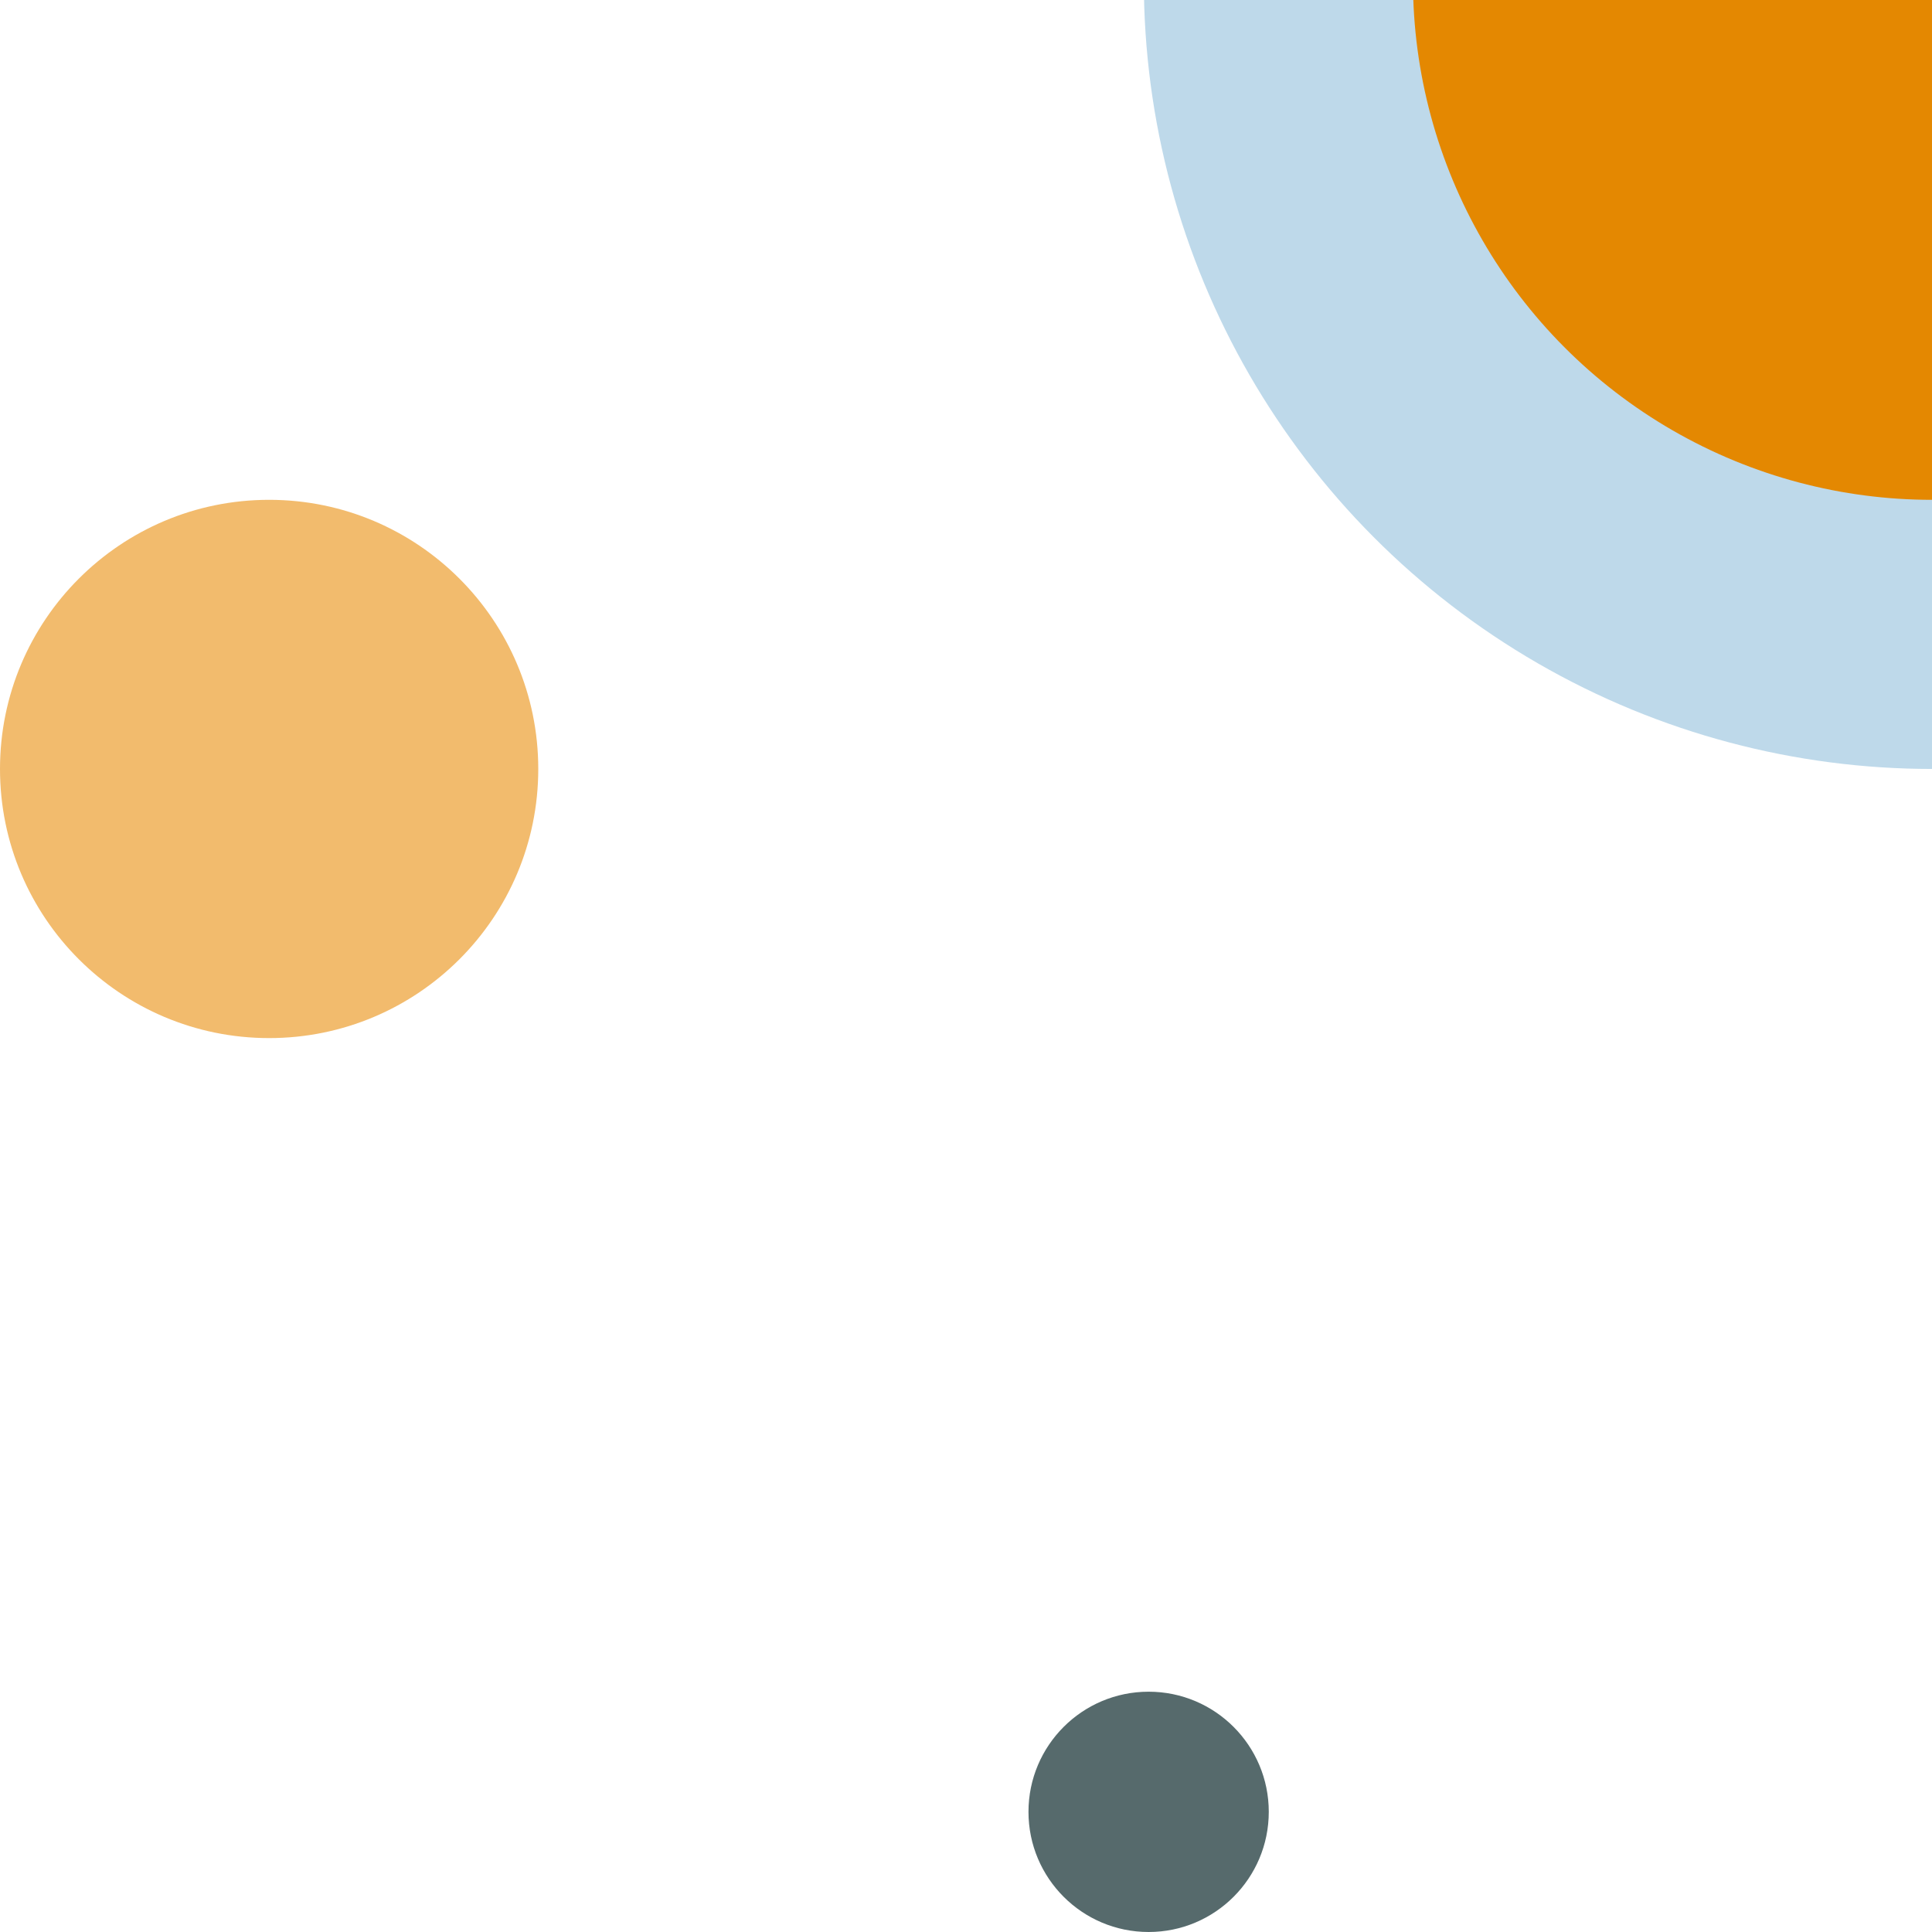
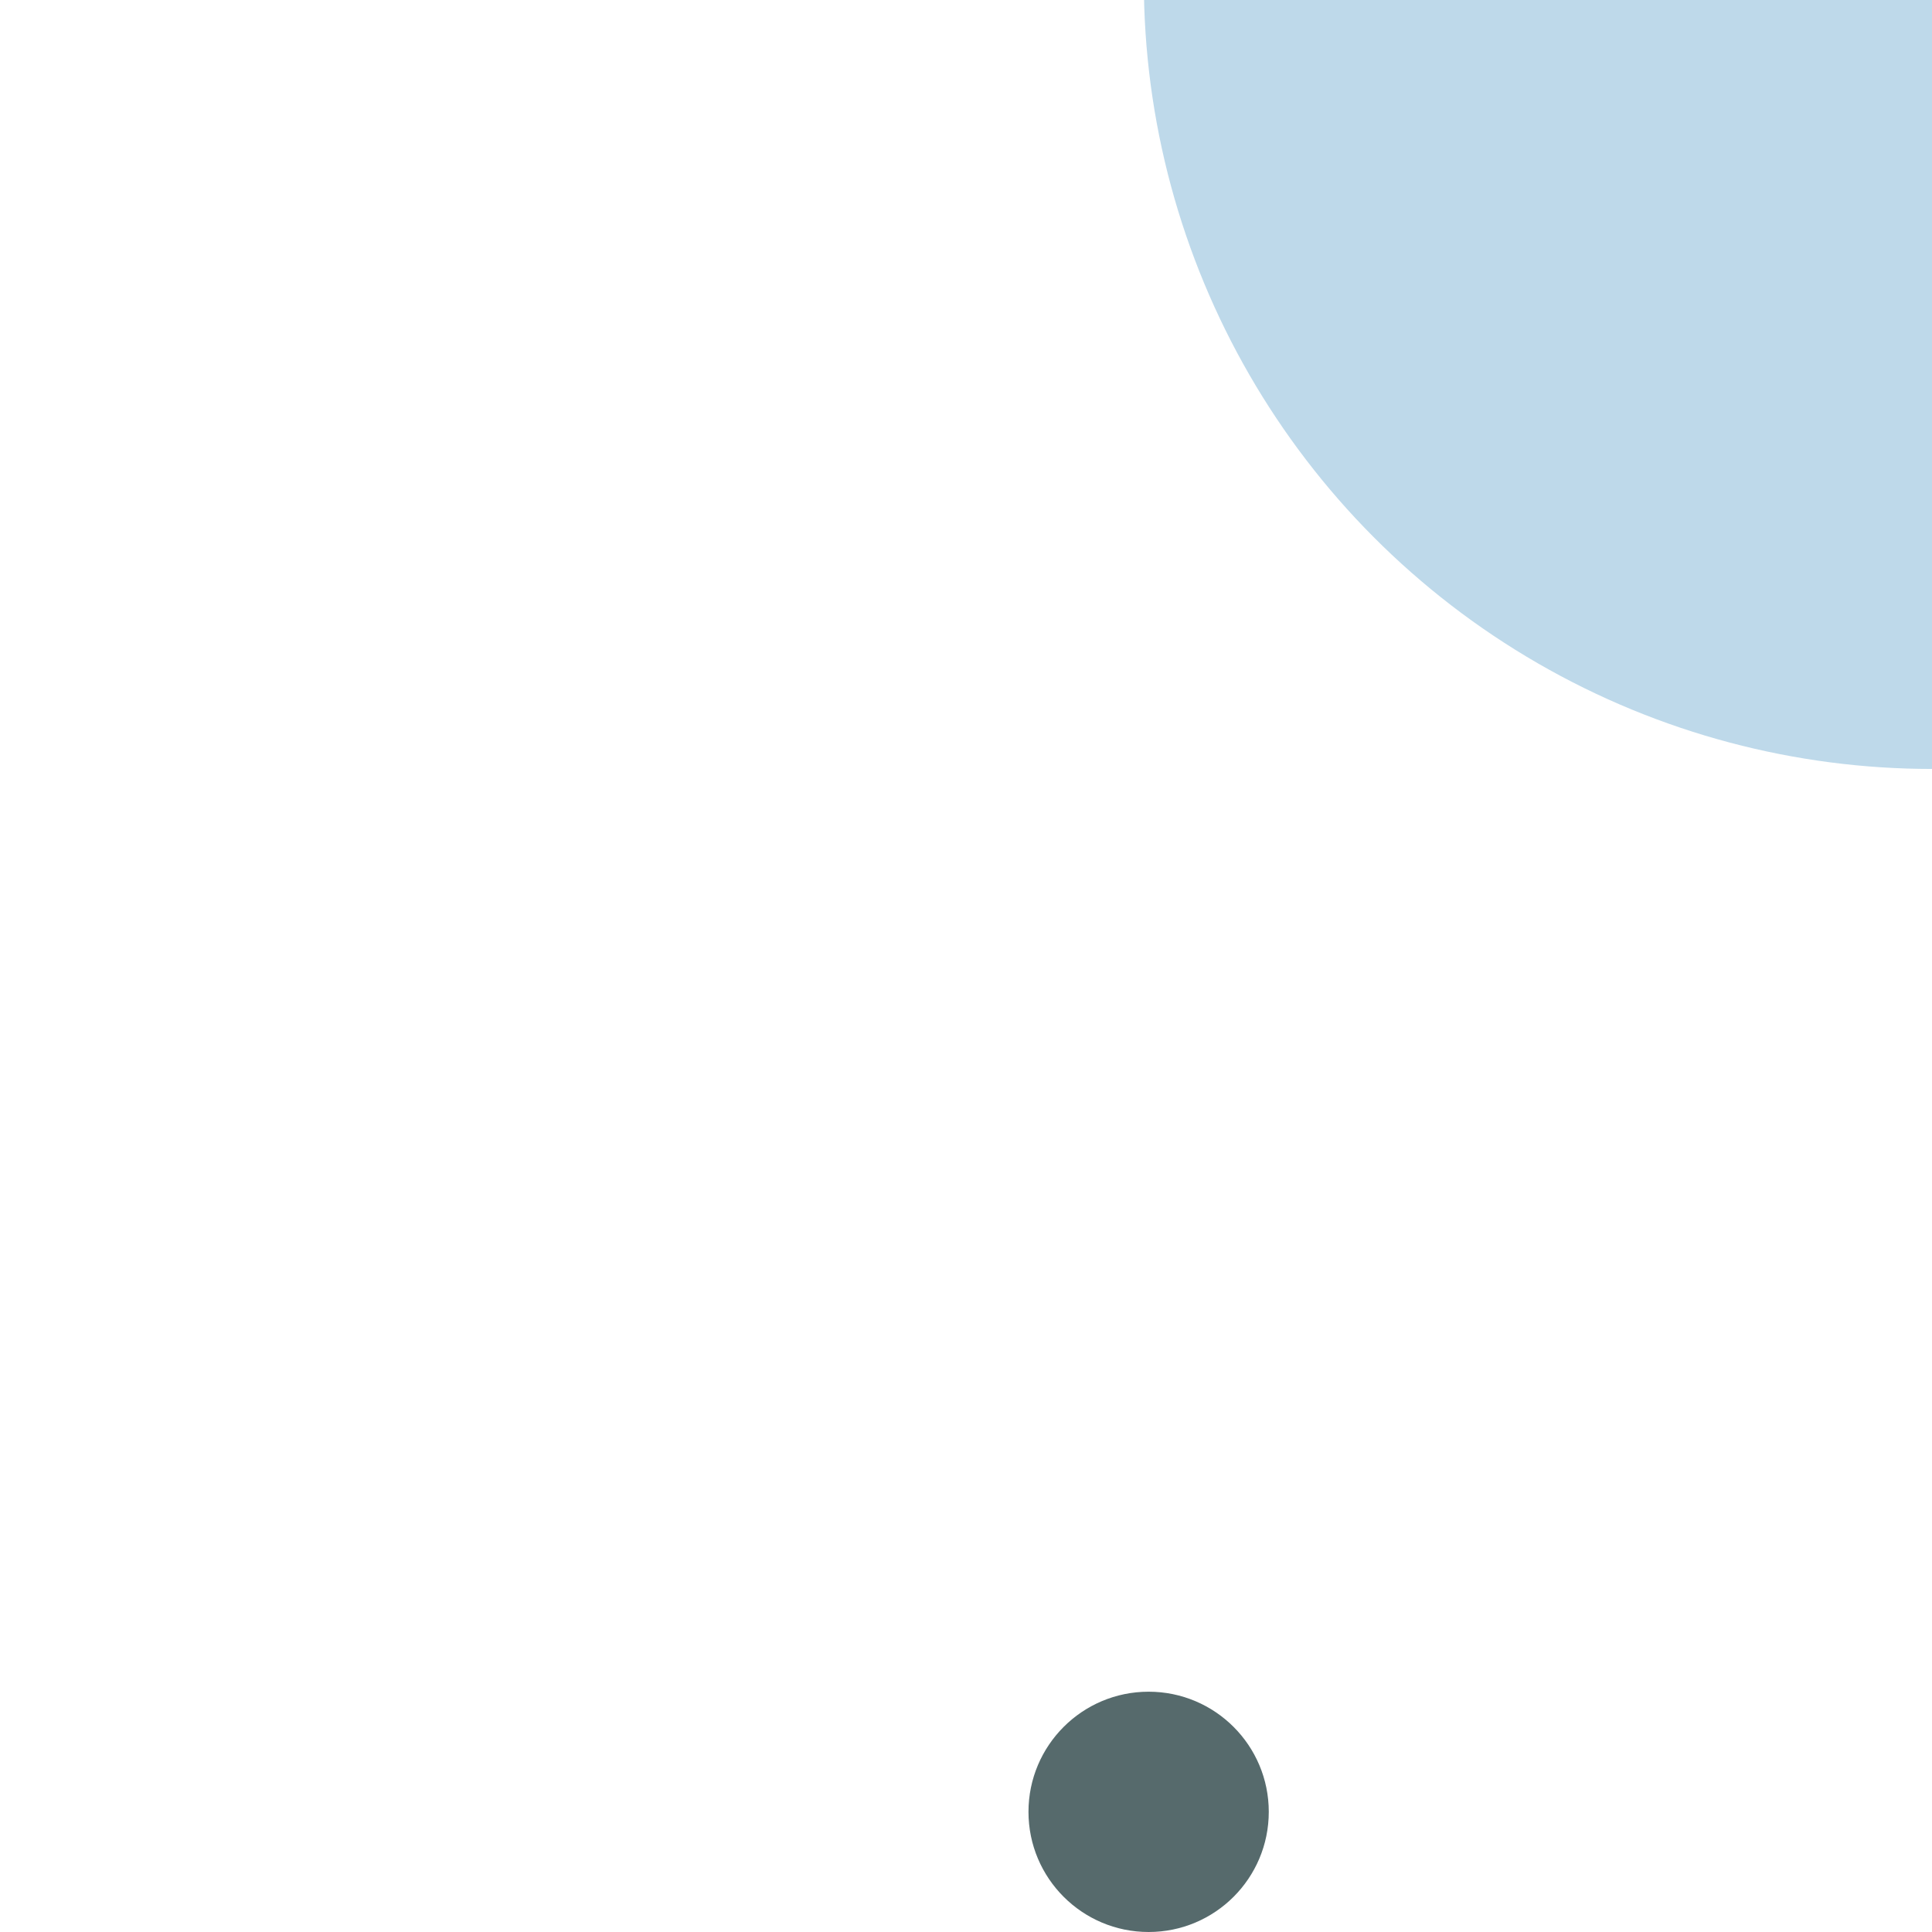
<svg xmlns="http://www.w3.org/2000/svg" width="201" height="201" viewBox="0 0 201 201">
  <defs>
    <style>.a{fill:#fff;stroke:#707070;}.b{clip-path:url(#a);}.c{fill:#f2bb6d;}.d{fill:#566a6c;}.e{fill:#bed9ea;}.f{fill:#e48801;}</style>
    <clipPath id="a">
      <rect class="a" width="201" height="201" transform="translate(1165 84)" />
    </clipPath>
  </defs>
  <g class="b" transform="translate(-1165 -84)">
-     <circle class="c" cx="28" cy="28" r="28" transform="translate(1165 136)" />
    <circle class="d" cx="12.5" cy="12.5" r="12.5" transform="translate(1272 260)" />
    <g transform="translate(81 -571)">
      <circle class="e" cx="82" cy="82" r="82" transform="translate(1203 571)" />
-       <circle class="f" cx="54" cy="54" r="54" transform="translate(1231 599)" />
    </g>
  </g>
</svg>